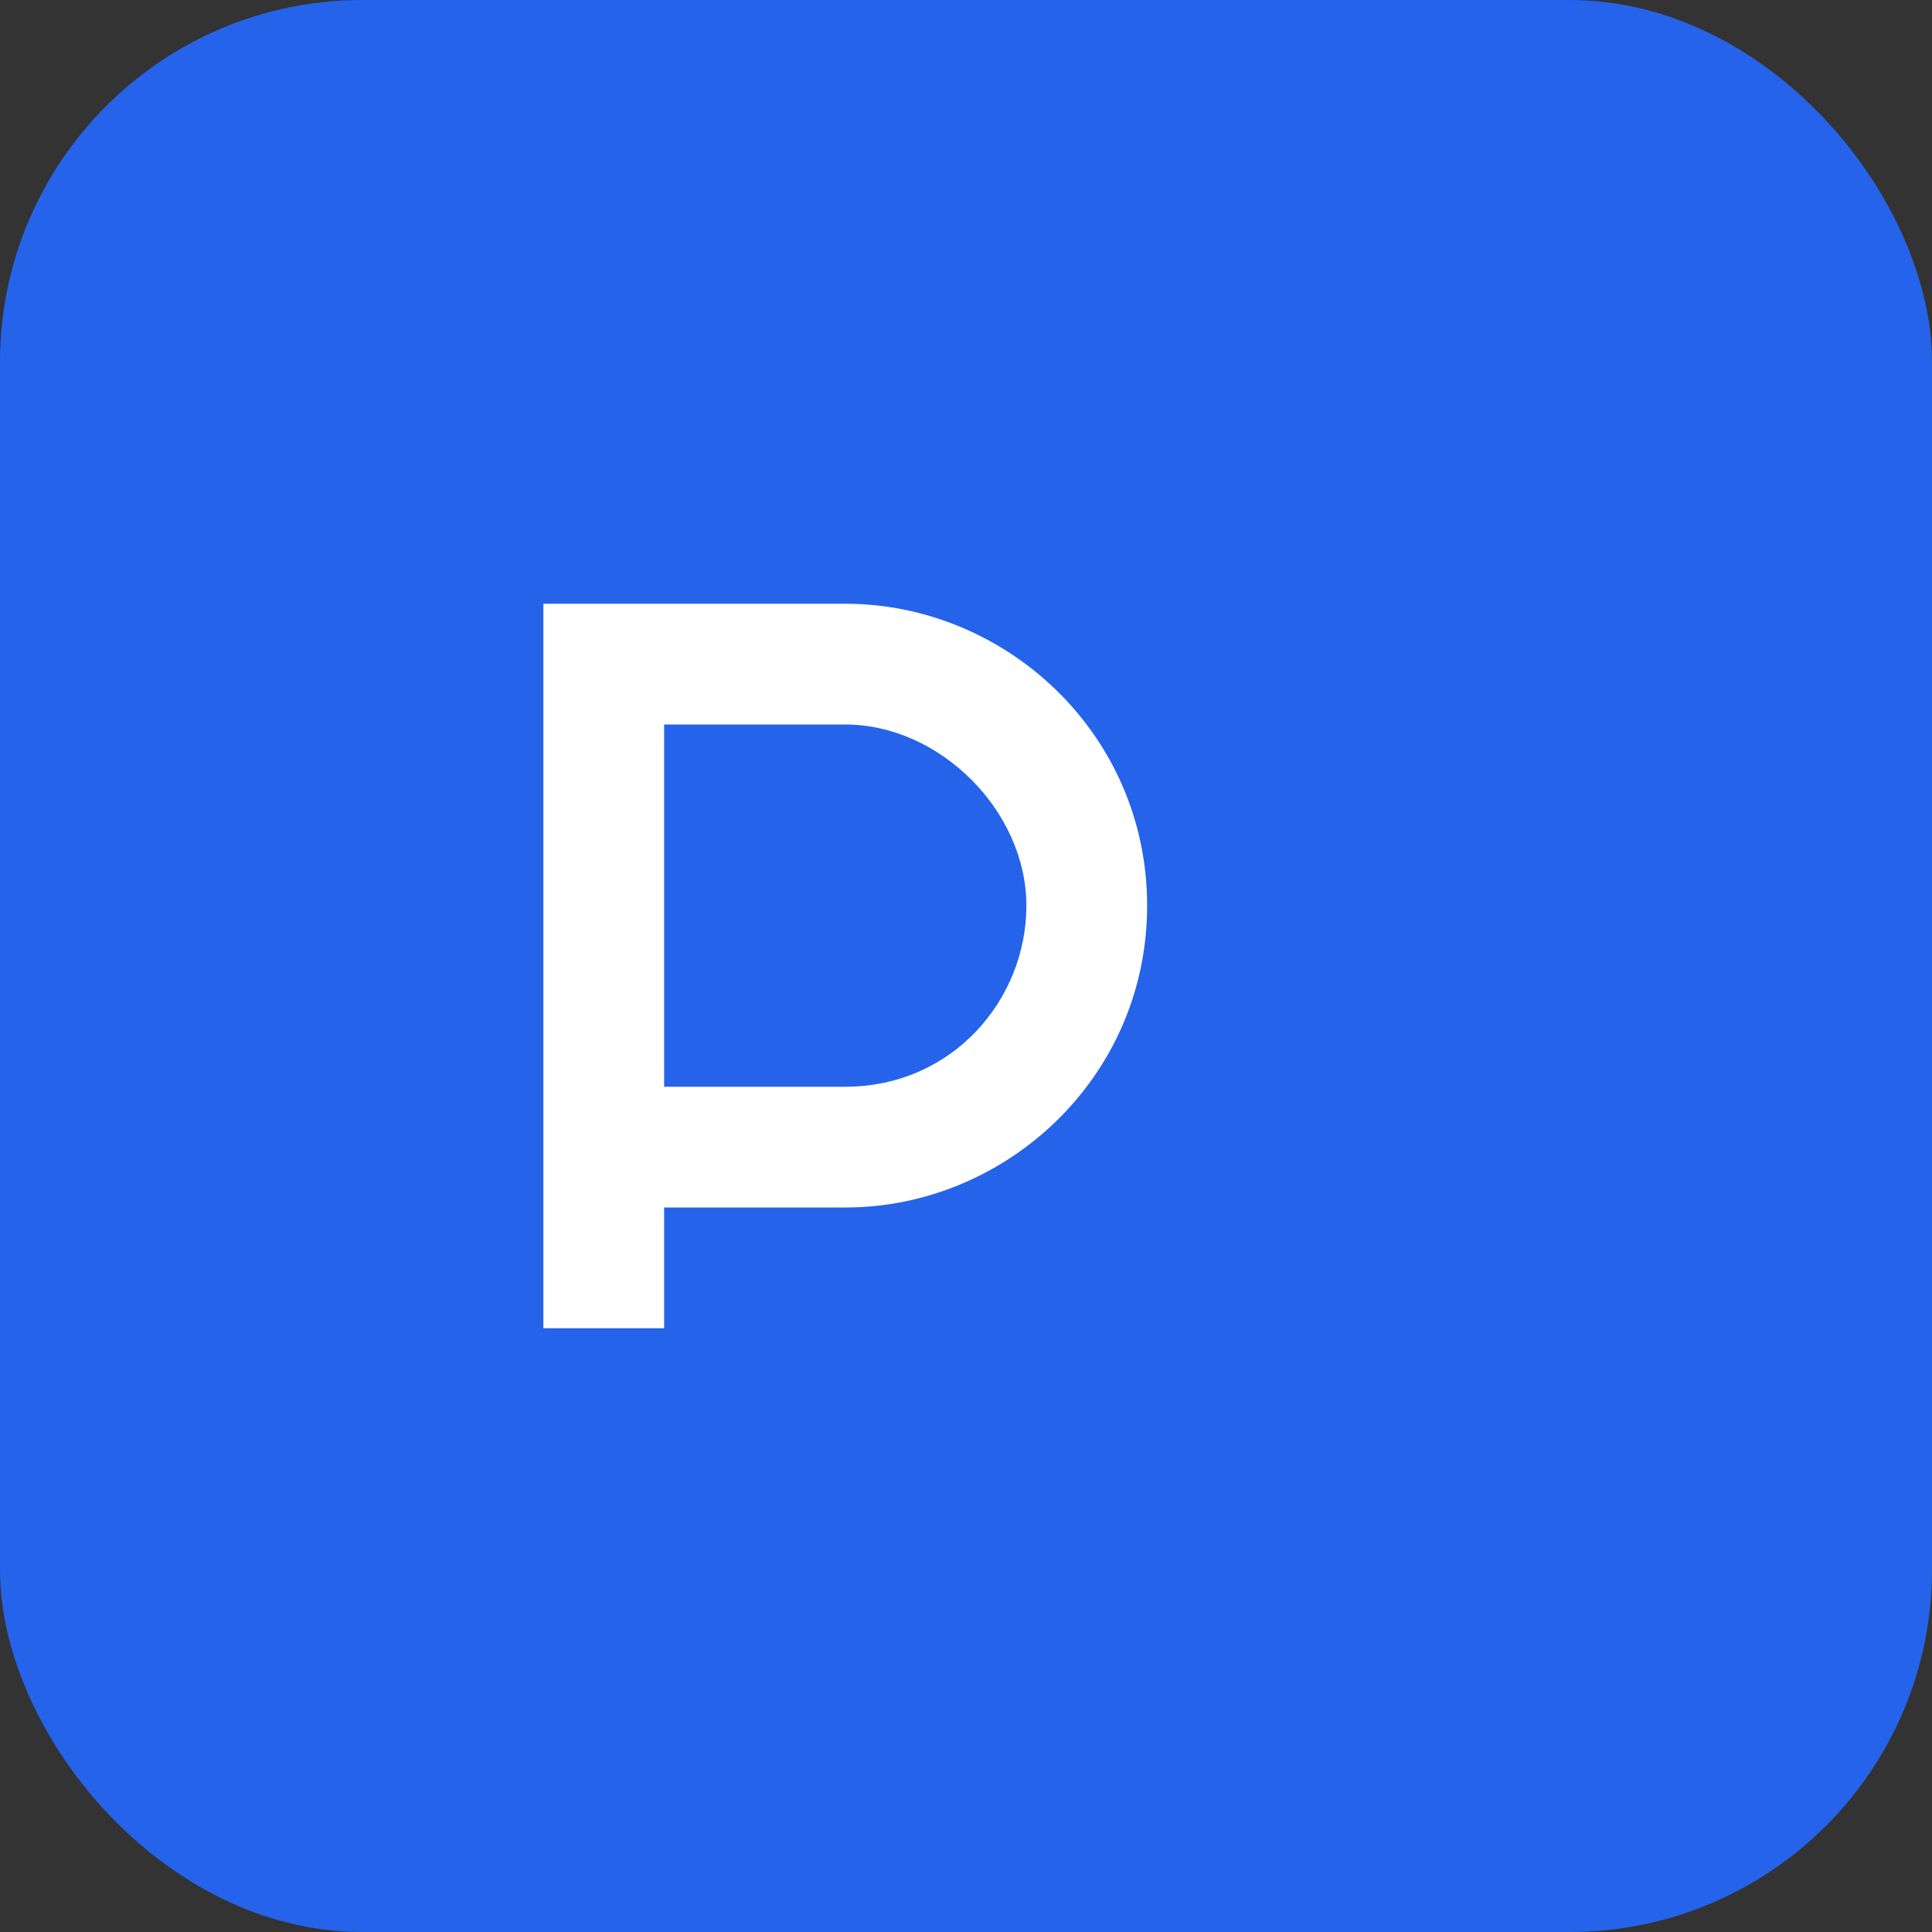
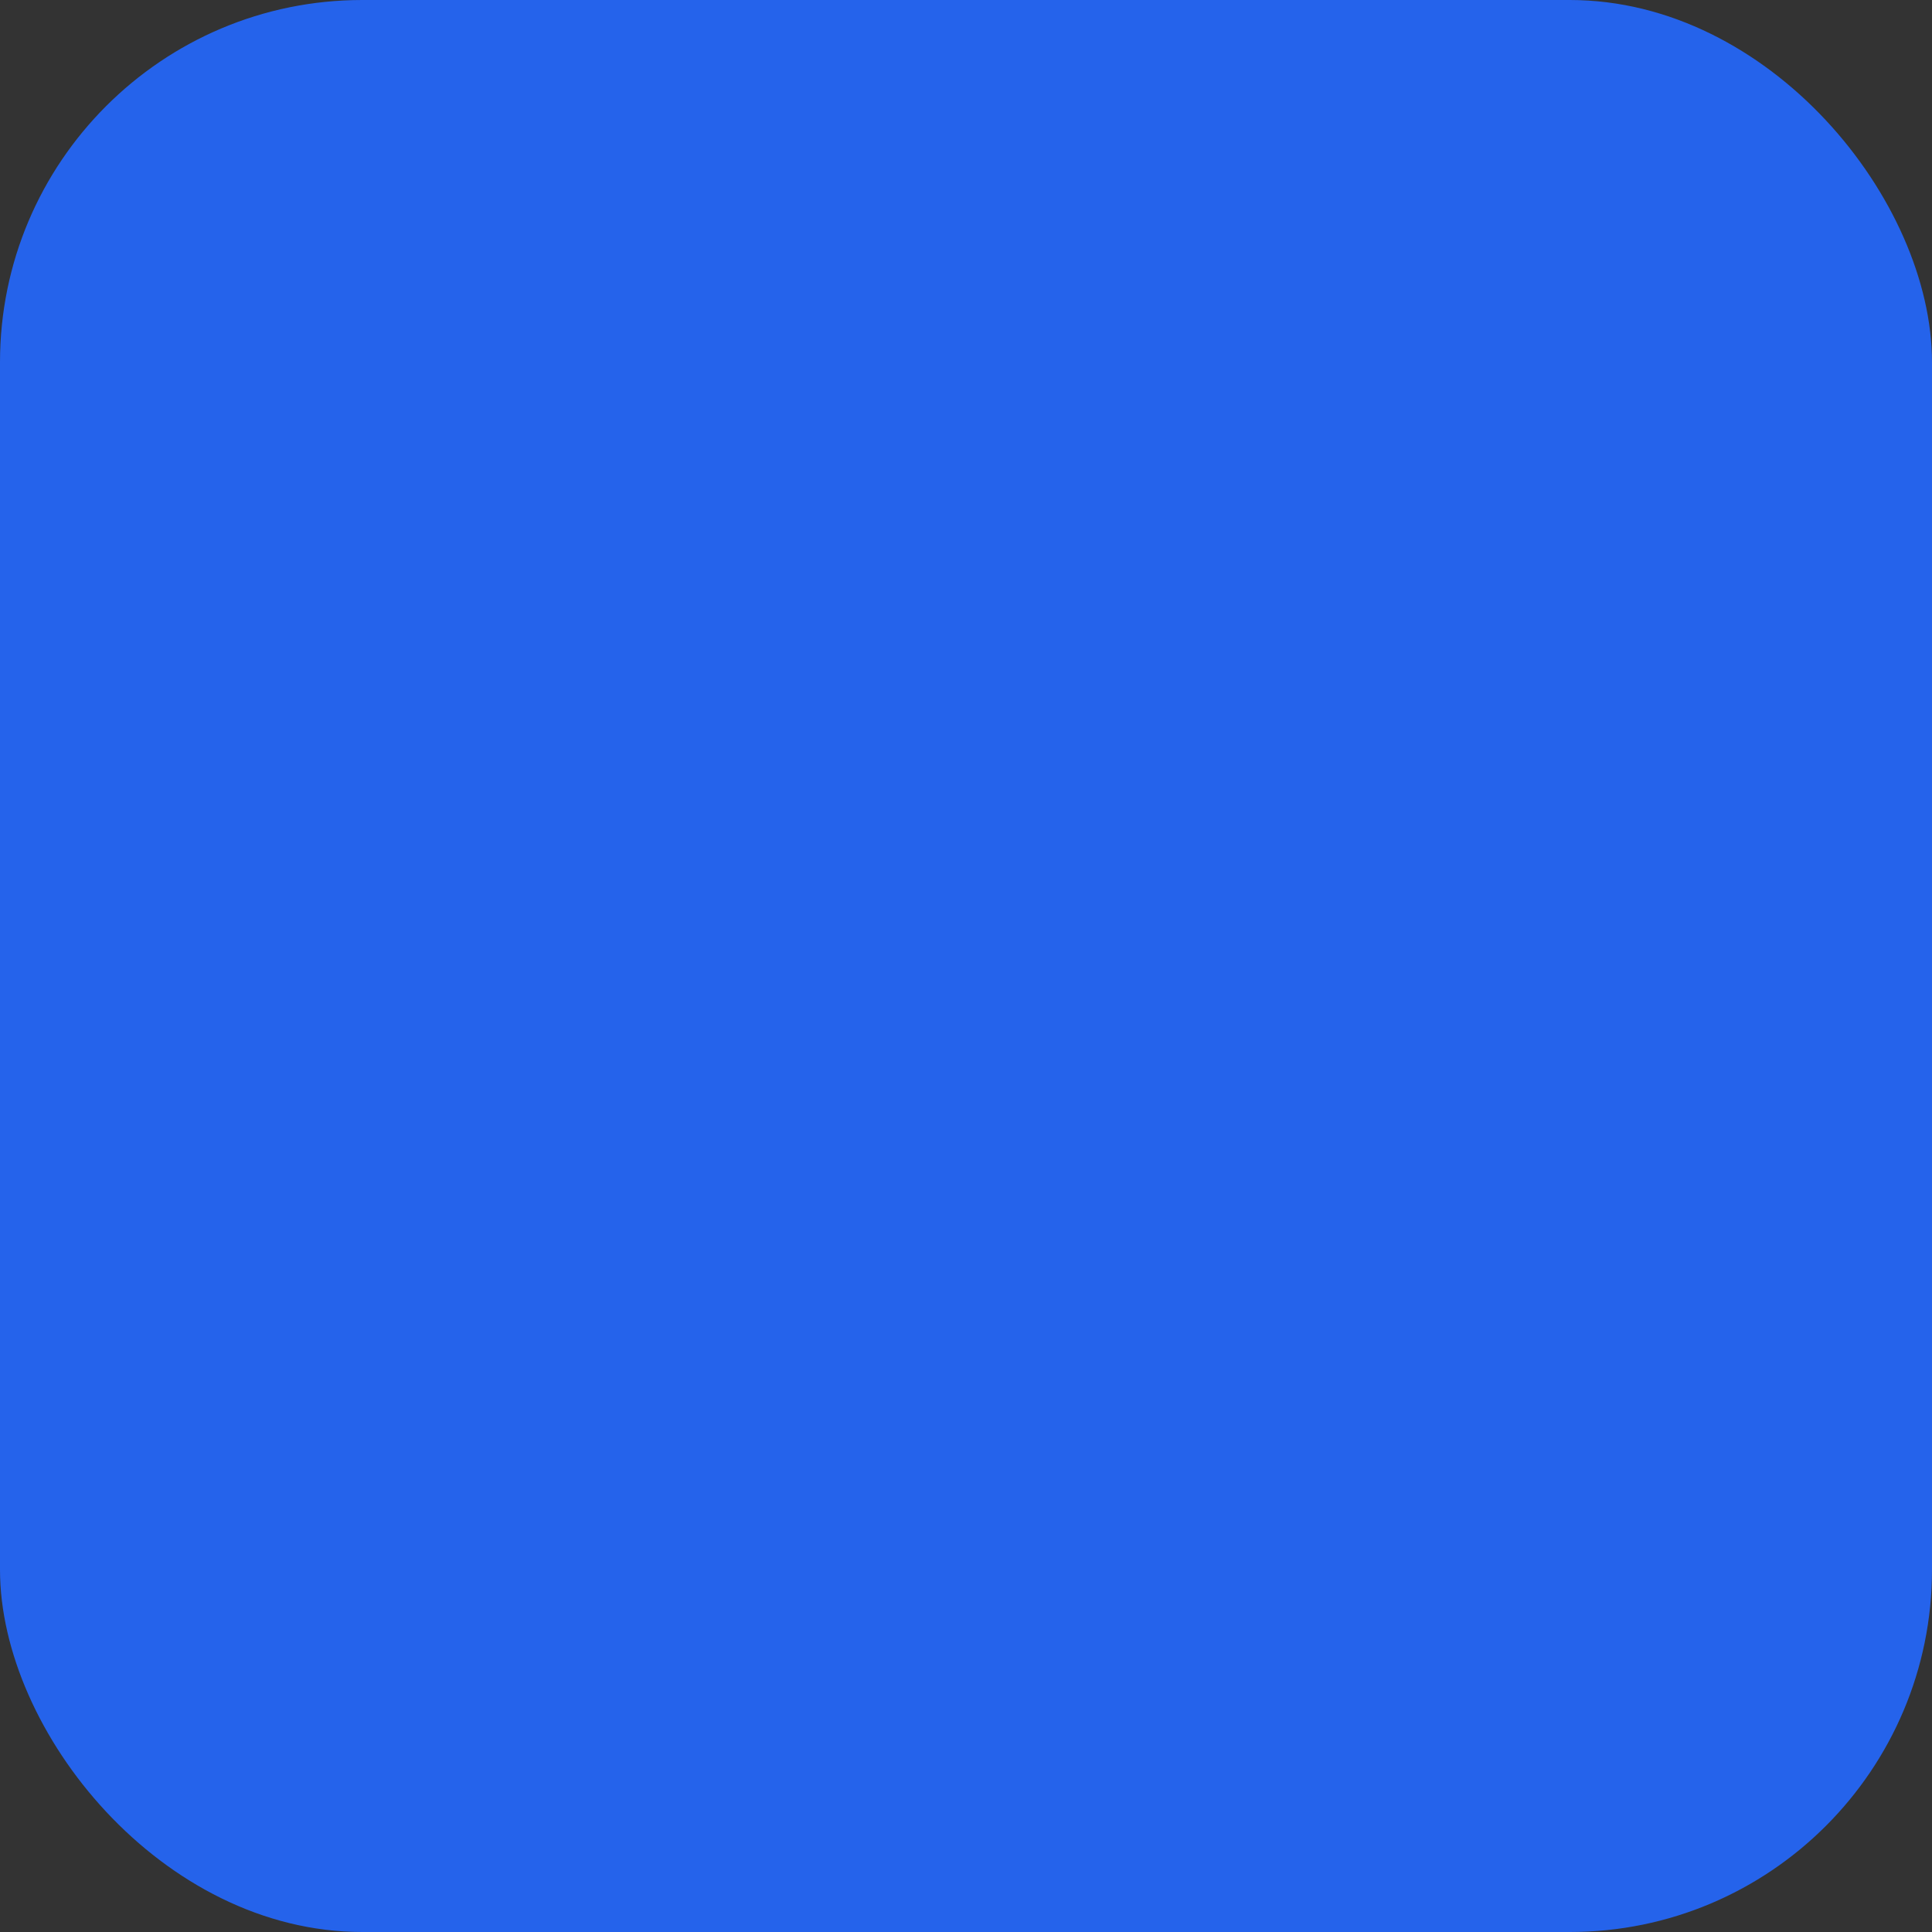
<svg xmlns="http://www.w3.org/2000/svg" width="32" height="32" viewBox="0 0 32 32" fill="none">
  <rect x="0" y="0" width="32" height="32" fill="#333333" stroke="none" />
  <rect width="32" height="32" rx="6" fill="#2563eb" />
-   <path d="M9 22V10h5c2.652 0 5 2.148 5 5s-2.348 5-5 5h-3v2h-2zm2-4h3c1.767 0 3-1.433 3-3s-1.433-3-3-3h-3v6z" fill="white" />
</svg>